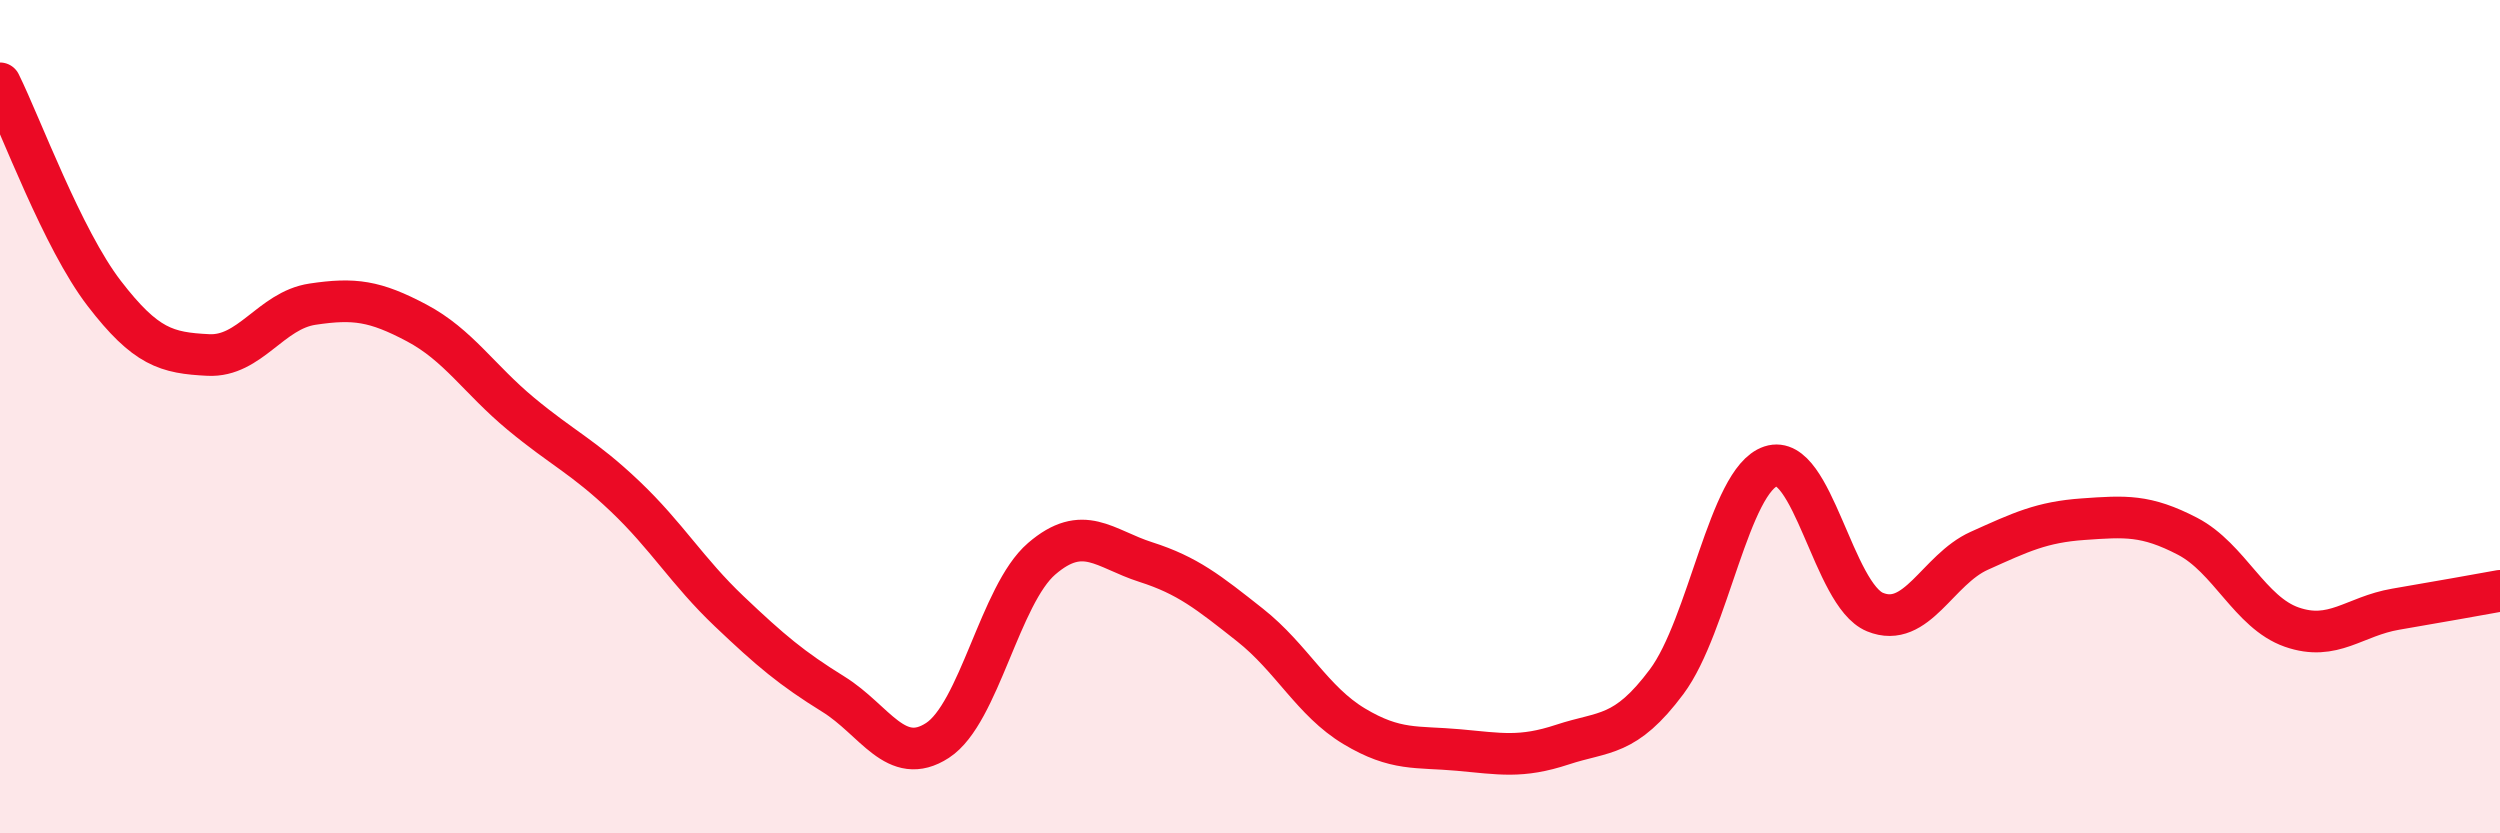
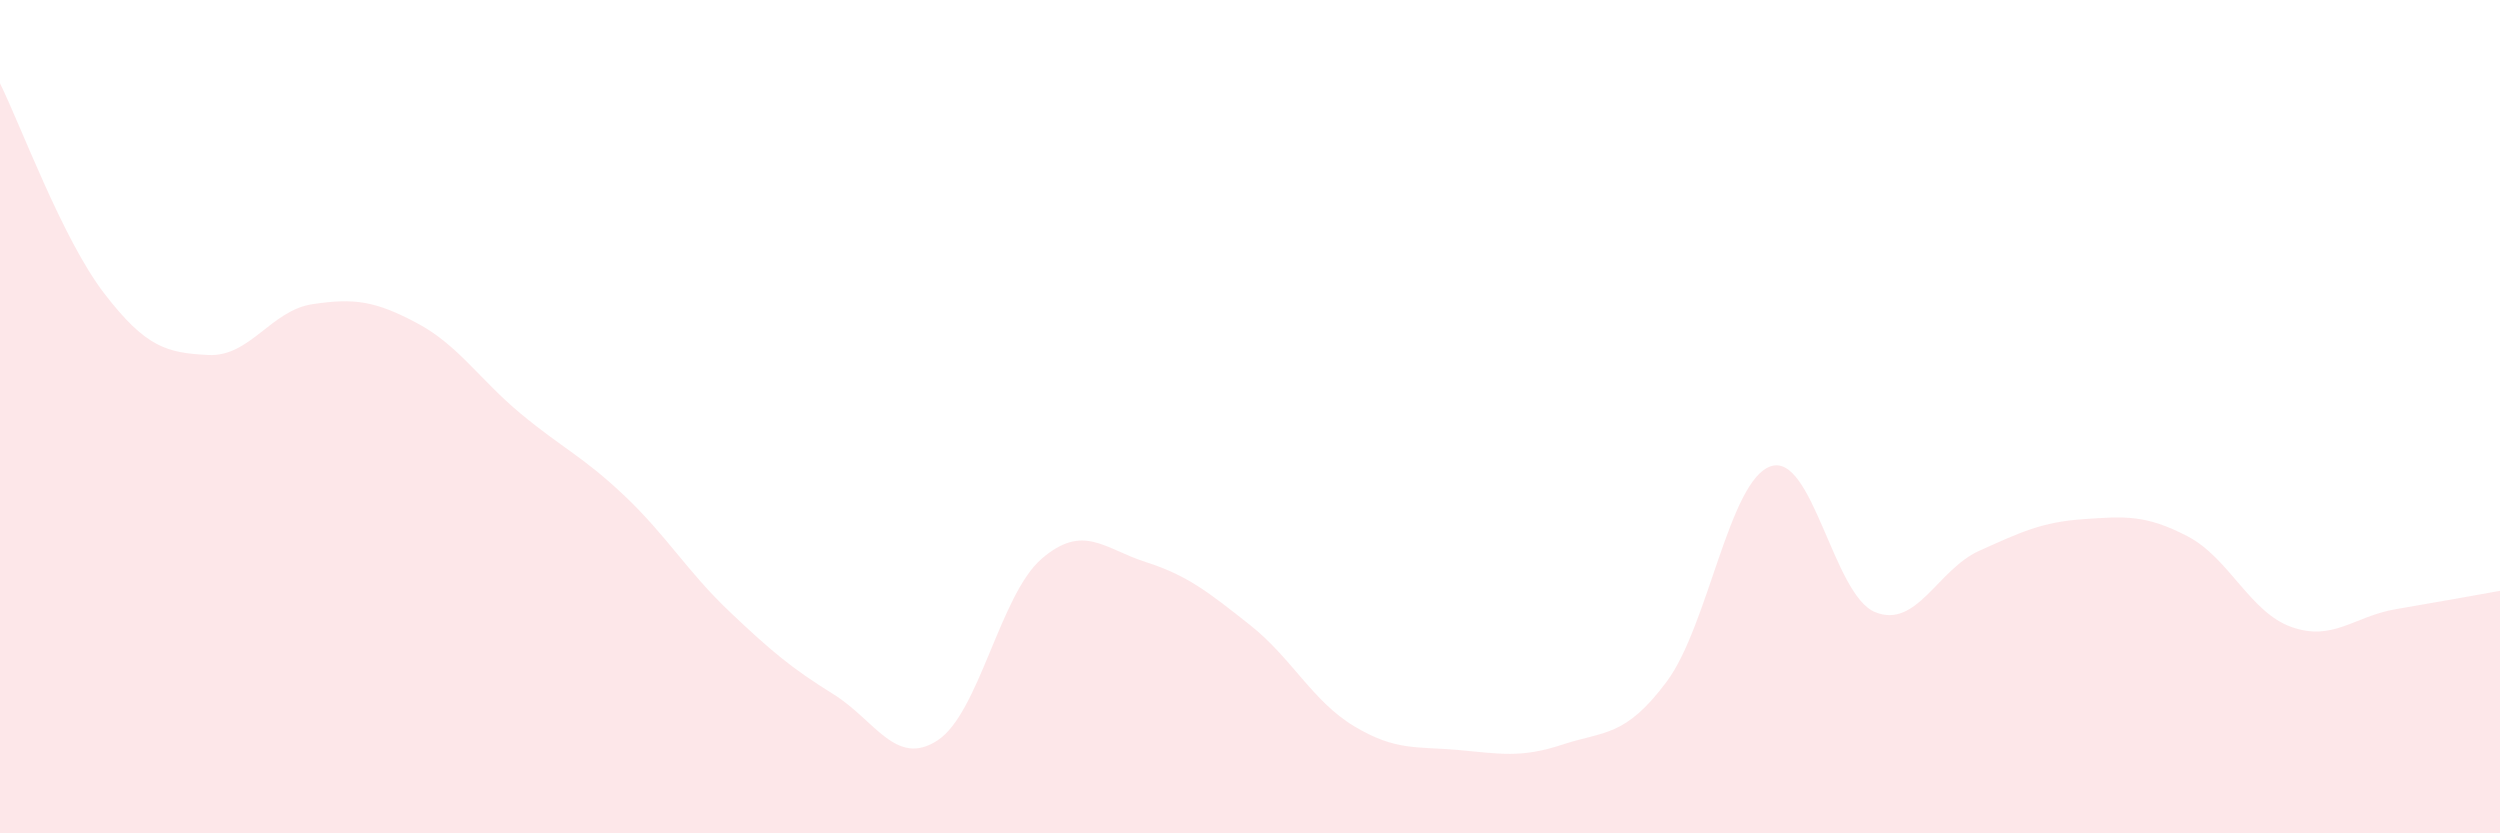
<svg xmlns="http://www.w3.org/2000/svg" width="60" height="20" viewBox="0 0 60 20">
  <path d="M 0,2 C 0.5,3.01 1.5,5.74 2.5,7.04 C 3.5,8.34 4,8.47 5,8.52 C 6,8.57 6.5,7.45 7.5,7.3 C 8.5,7.15 9,7.22 10,7.75 C 11,8.28 11.5,9.1 12.5,9.93 C 13.5,10.76 14,10.96 15,11.91 C 16,12.86 16.5,13.72 17.5,14.67 C 18.5,15.62 19,16.04 20,16.66 C 21,17.28 21.5,18.42 22.5,17.77 C 23.5,17.12 24,14.27 25,13.41 C 26,12.55 26.5,13.17 27.5,13.49 C 28.5,13.81 29,14.21 30,15 C 31,15.79 31.5,16.83 32.5,17.43 C 33.5,18.03 34,17.91 35,18 C 36,18.09 36.5,18.2 37.5,17.87 C 38.5,17.54 39,17.7 40,16.36 C 41,15.02 41.5,11.52 42.5,11.19 C 43.5,10.86 44,14.28 45,14.69 C 46,15.1 46.5,13.67 47.5,13.22 C 48.5,12.77 49,12.53 50,12.46 C 51,12.39 51.5,12.35 52.5,12.87 C 53.5,13.39 54,14.7 55,15.05 C 56,15.4 56.5,14.79 57.5,14.62 C 58.5,14.45 59.5,14.27 60,14.18L60 20L0 20Z" fill="#EB0A25" opacity="0.1" stroke-linecap="round" stroke-linejoin="round" />
-   <path d="M 0,2 C 0.5,3.01 1.5,5.74 2.5,7.04 C 3.5,8.34 4,8.47 5,8.52 C 6,8.57 6.5,7.45 7.5,7.3 C 8.5,7.15 9,7.22 10,7.75 C 11,8.28 11.5,9.1 12.5,9.93 C 13.5,10.76 14,10.96 15,11.91 C 16,12.86 16.5,13.72 17.5,14.67 C 18.5,15.62 19,16.04 20,16.66 C 21,17.28 21.5,18.42 22.5,17.77 C 23.5,17.12 24,14.27 25,13.41 C 26,12.55 26.5,13.17 27.5,13.49 C 28.5,13.81 29,14.21 30,15 C 31,15.79 31.5,16.83 32.5,17.43 C 33.5,18.03 34,17.91 35,18 C 36,18.09 36.5,18.2 37.5,17.87 C 38.5,17.54 39,17.7 40,16.36 C 41,15.02 41.5,11.52 42.5,11.19 C 43.5,10.86 44,14.28 45,14.69 C 46,15.1 46.5,13.67 47.5,13.22 C 48.5,12.77 49,12.53 50,12.46 C 51,12.39 51.5,12.35 52.5,12.87 C 53.5,13.39 54,14.7 55,15.05 C 56,15.4 56.5,14.79 57.5,14.62 C 58.5,14.45 59.5,14.27 60,14.18" stroke="#EB0A25" stroke-width="1" fill="none" stroke-linecap="round" stroke-linejoin="round" />
</svg>